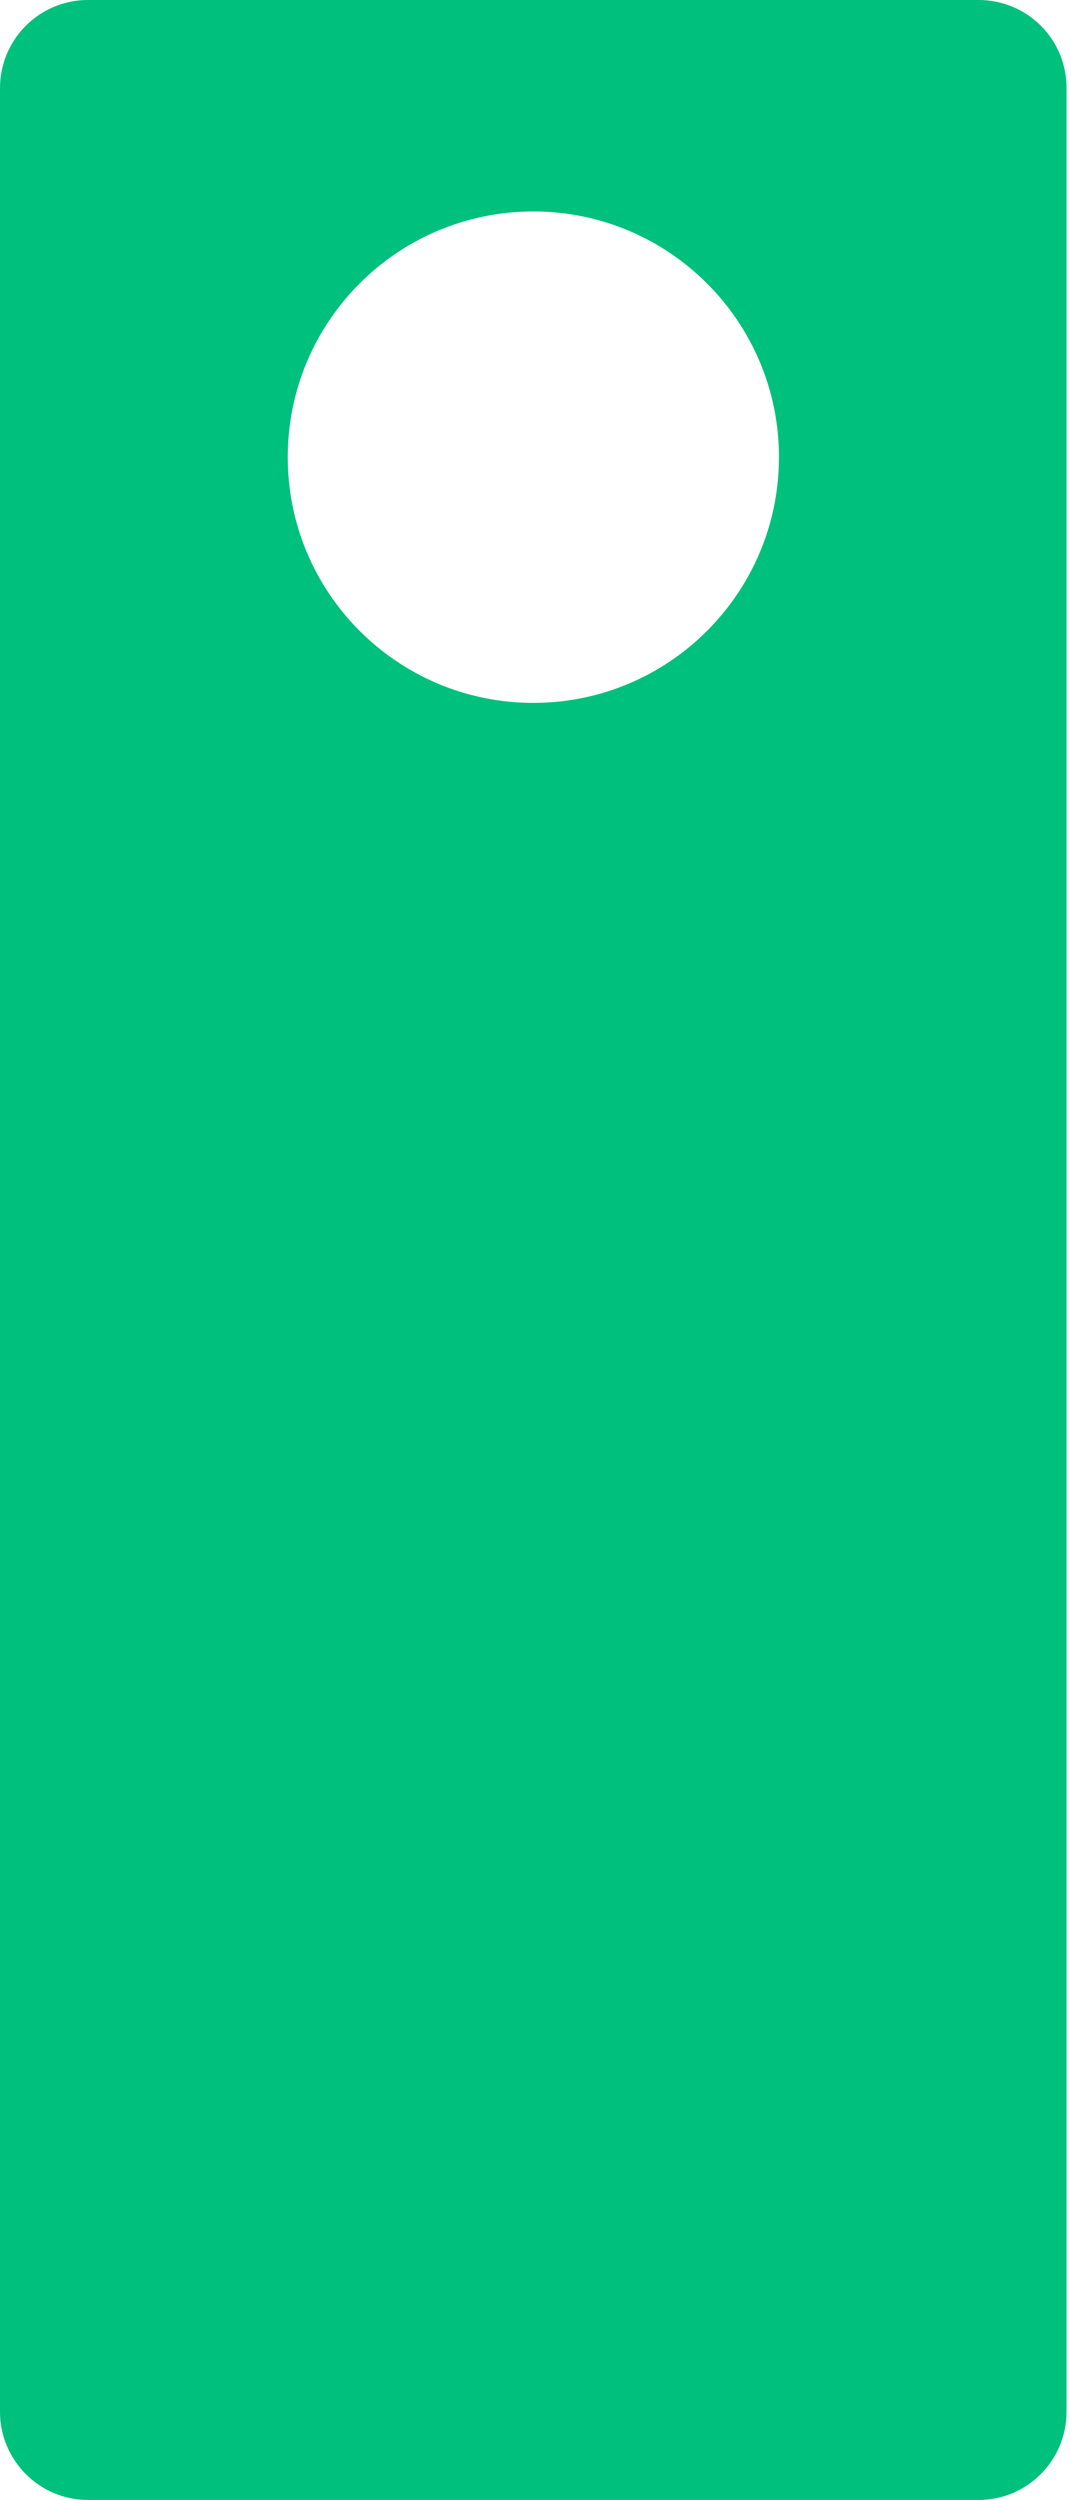
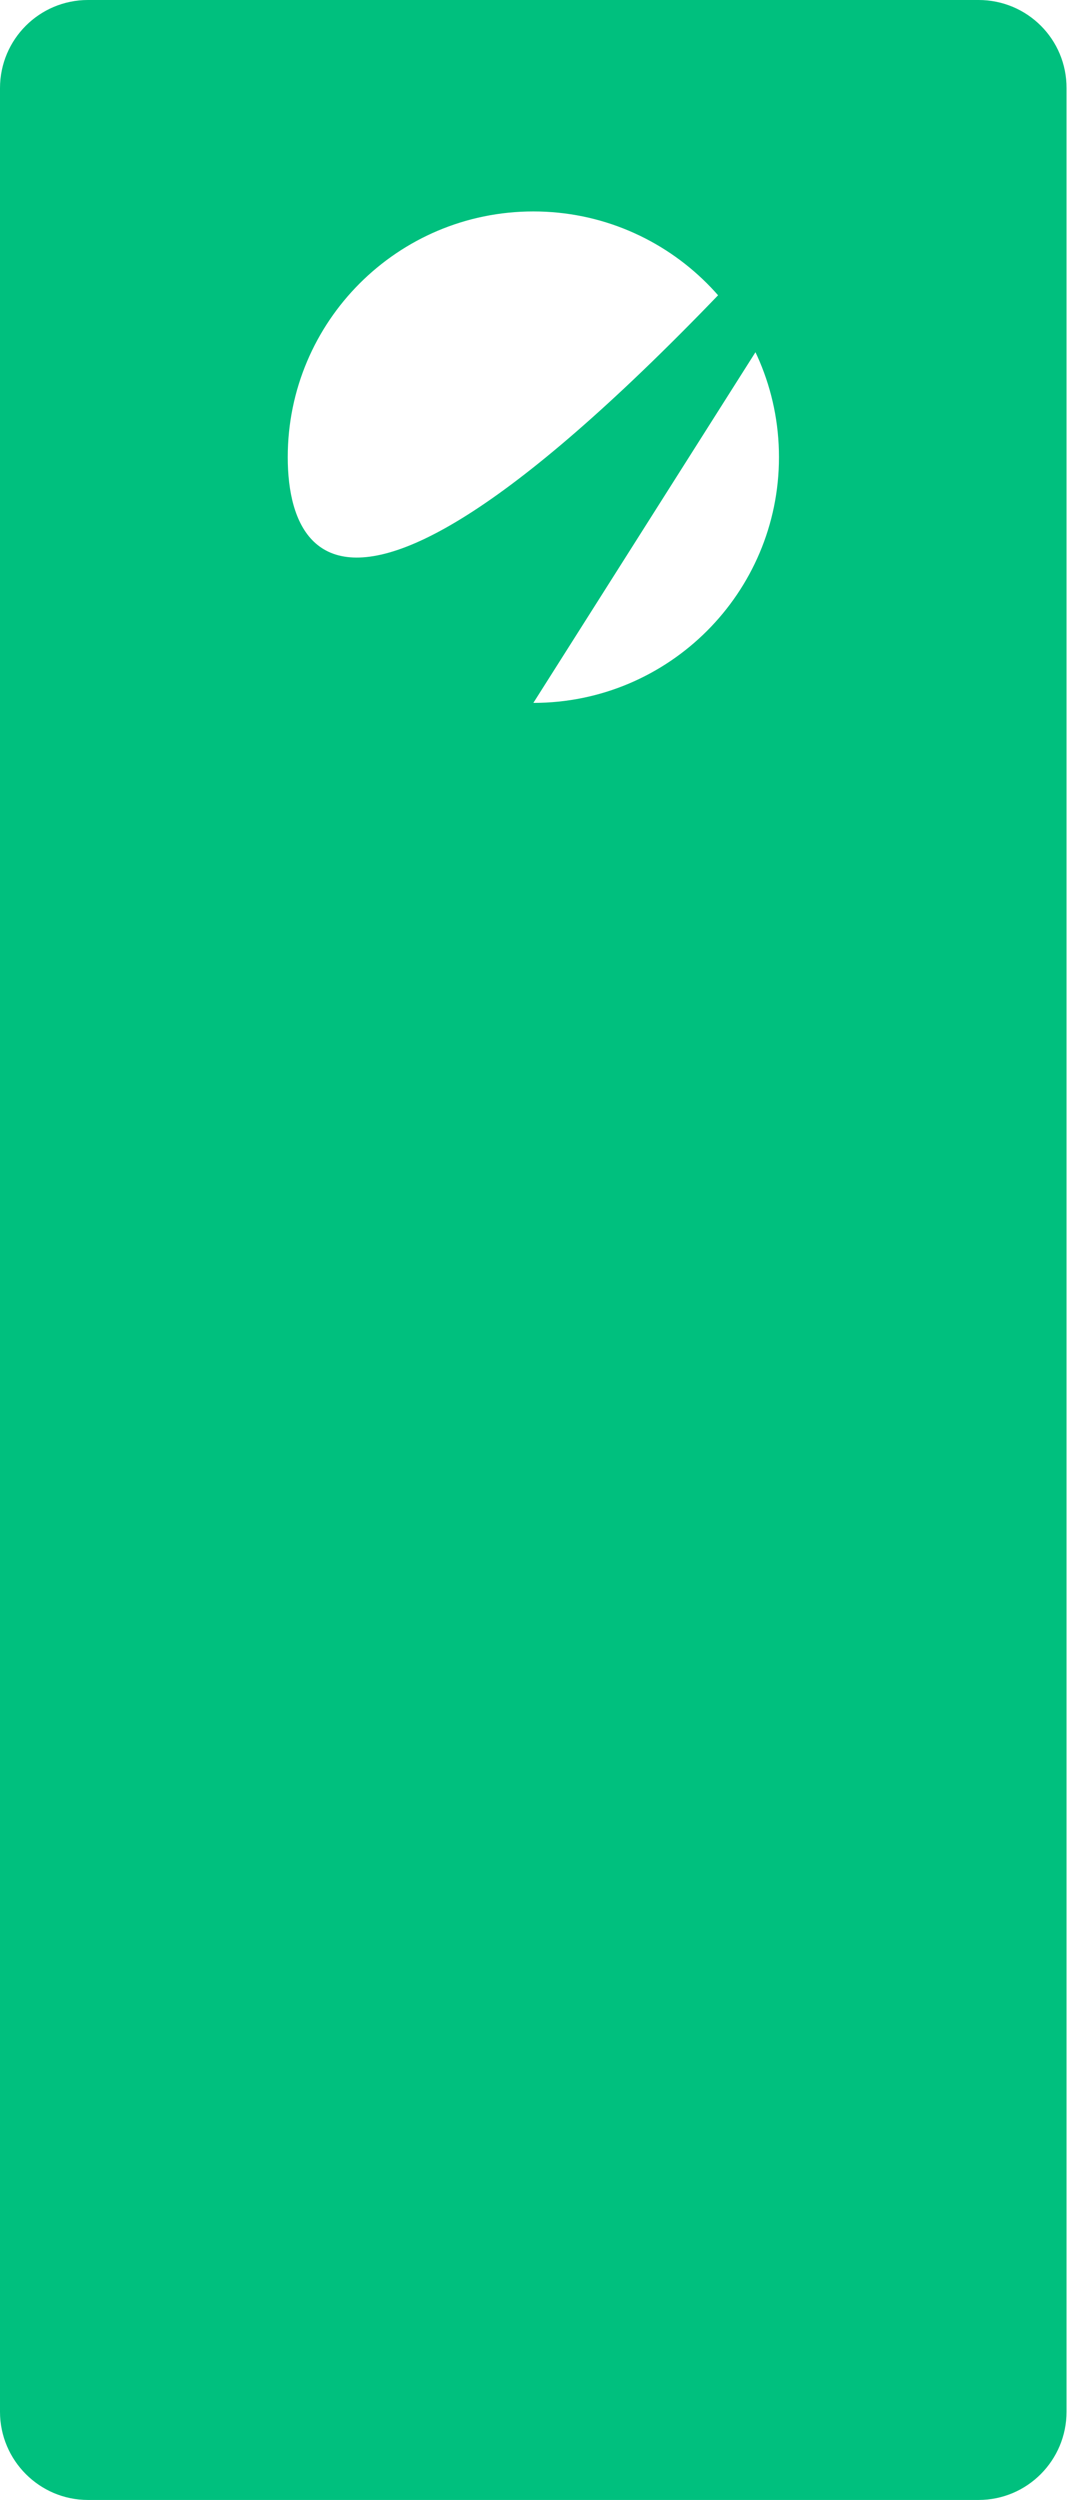
<svg xmlns="http://www.w3.org/2000/svg" width="6" height="14" viewBox="0 0 6 14" fill="none">
-   <path d="M5.482 0H0.493C0.221 0 0 0.22 0 0.494V13.505C0 13.777 0.221 13.999 0.493 13.999H5.482C5.755 13.999 5.975 13.777 5.975 13.505V0.494C5.976 0.22 5.755 0 5.482 0ZM2.988 3.936C2.228 3.936 1.612 3.32 1.612 2.56C1.612 1.8 2.228 1.184 2.988 1.184C3.747 1.184 4.364 1.8 4.364 2.56C4.364 3.32 3.747 3.936 2.988 3.936Z" fill="#00C07E" />
+   <path d="M5.482 0H0.493C0.221 0 0 0.22 0 0.494V13.505C0 13.777 0.221 13.999 0.493 13.999H5.482C5.755 13.999 5.975 13.777 5.975 13.505V0.494C5.976 0.22 5.755 0 5.482 0ZC2.228 3.936 1.612 3.32 1.612 2.56C1.612 1.8 2.228 1.184 2.988 1.184C3.747 1.184 4.364 1.8 4.364 2.56C4.364 3.32 3.747 3.936 2.988 3.936Z" fill="#00C07E" />
</svg>